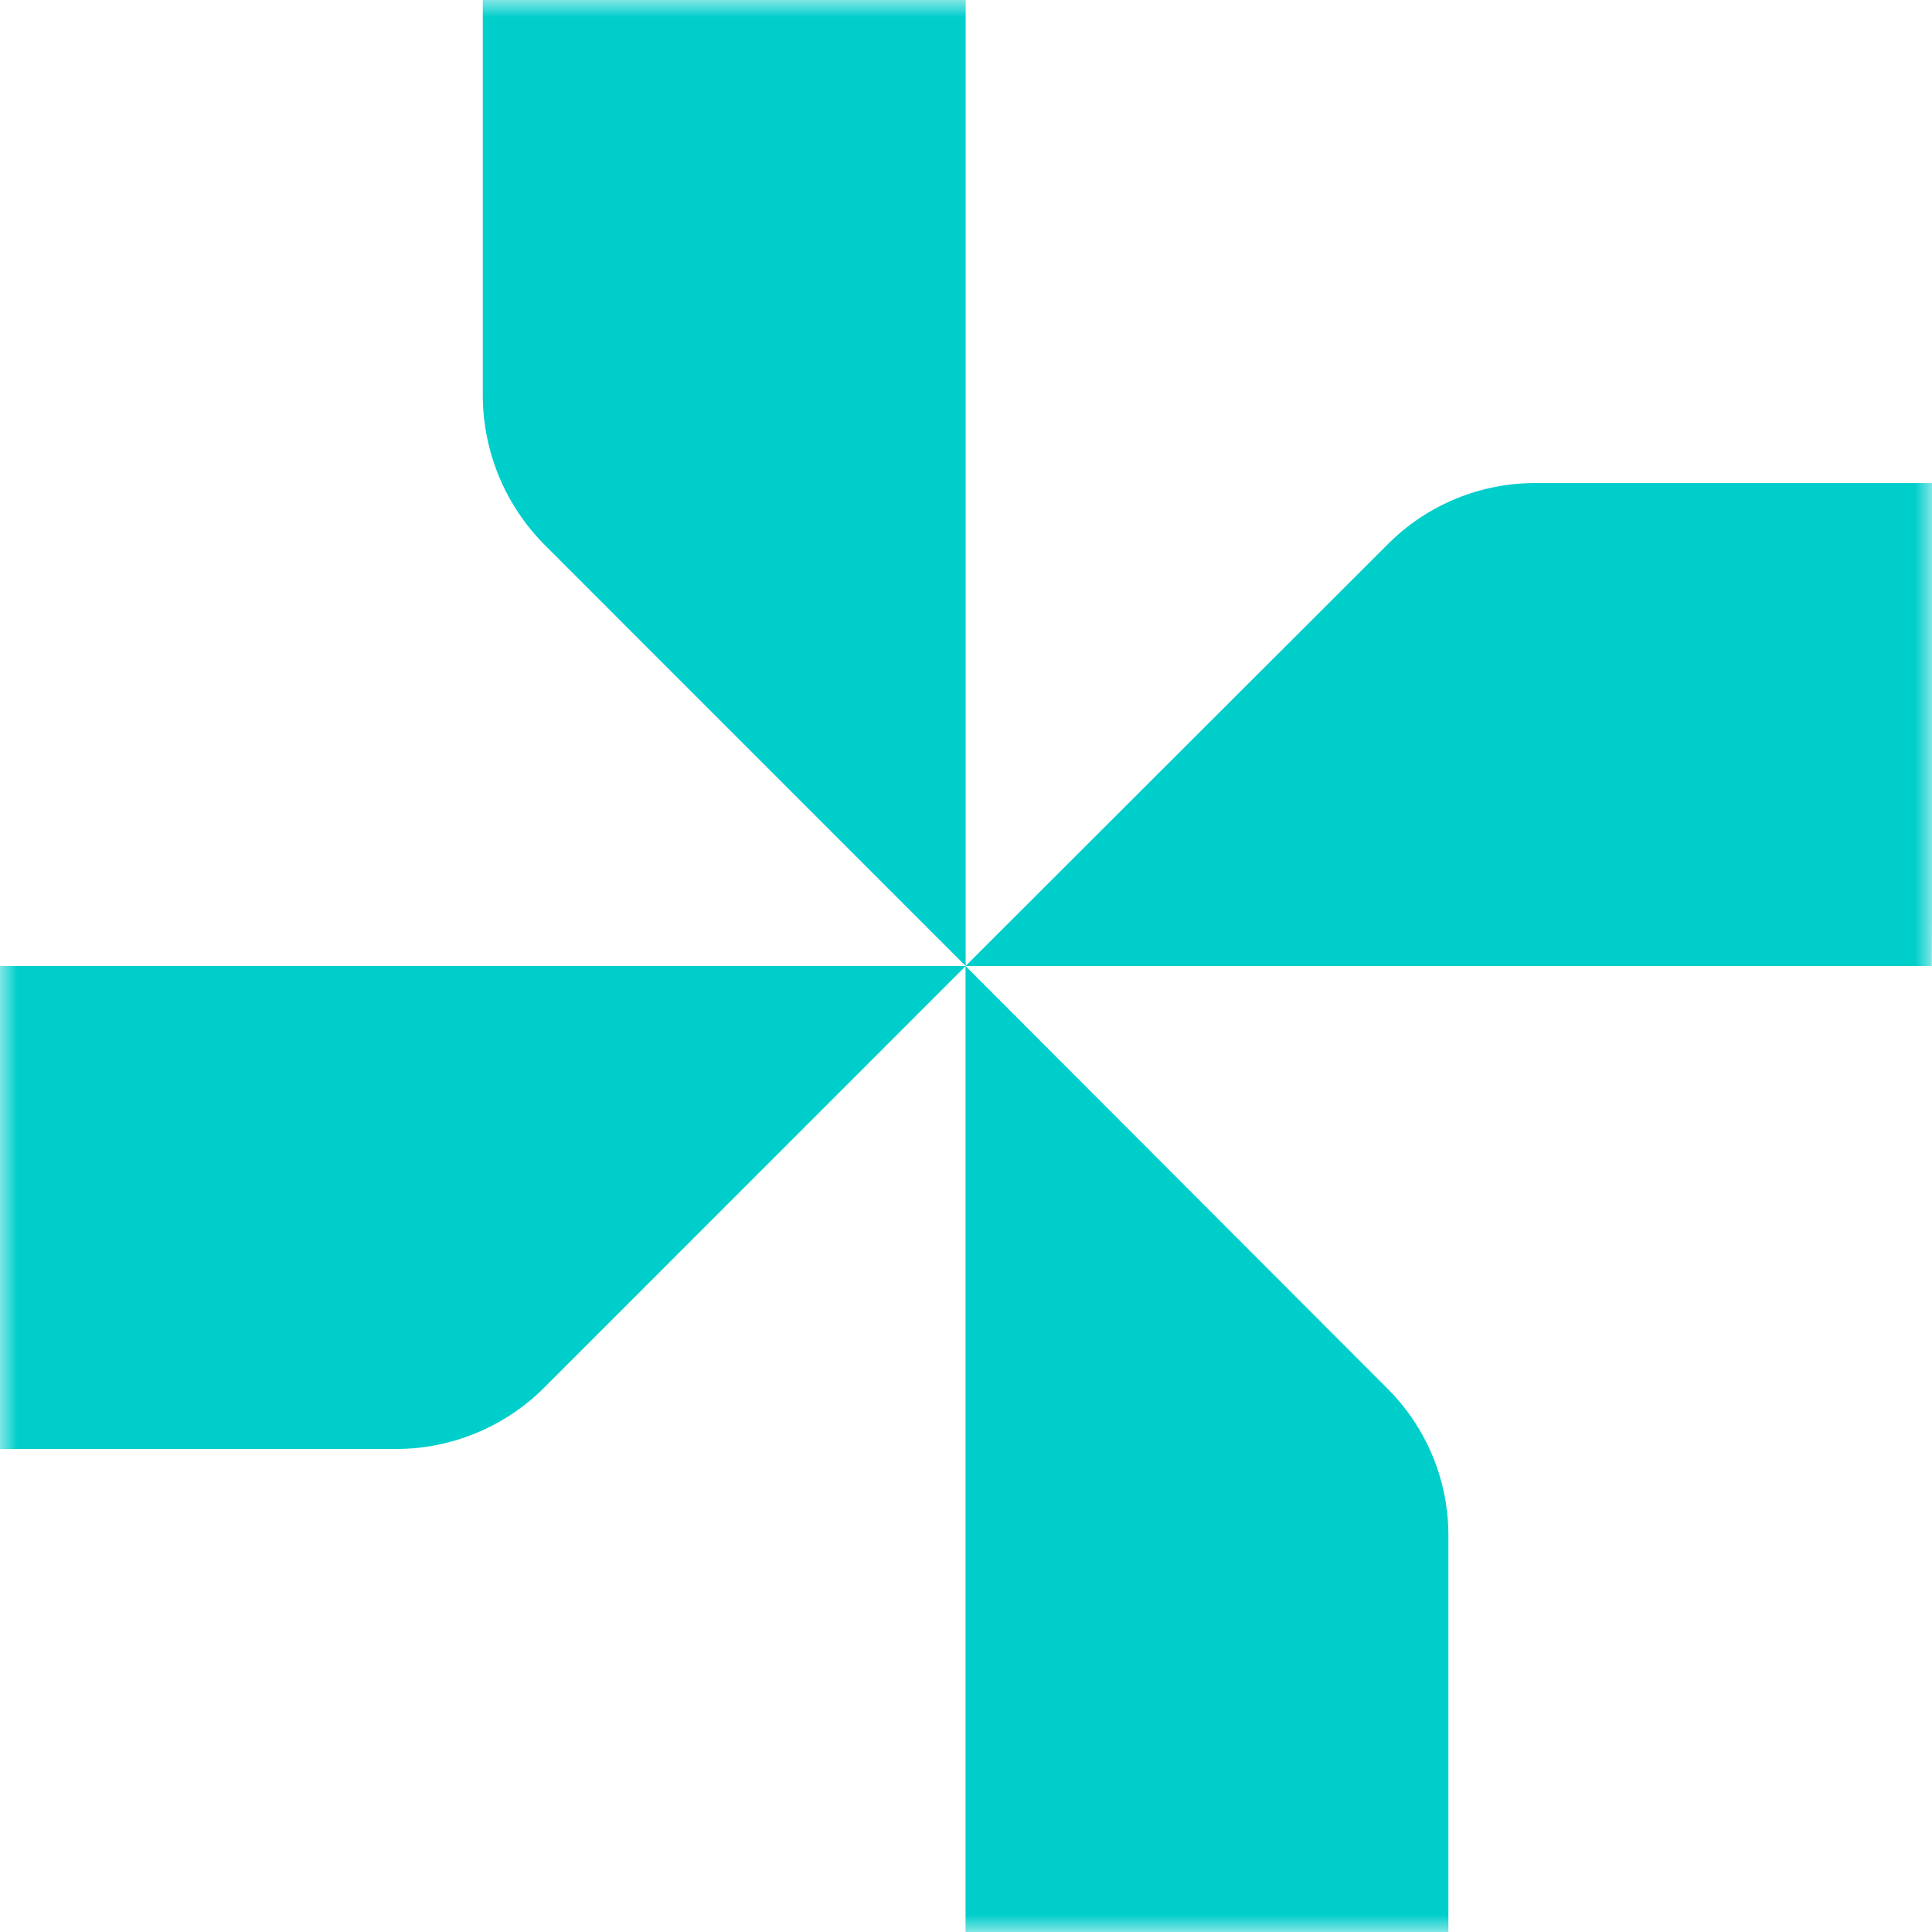
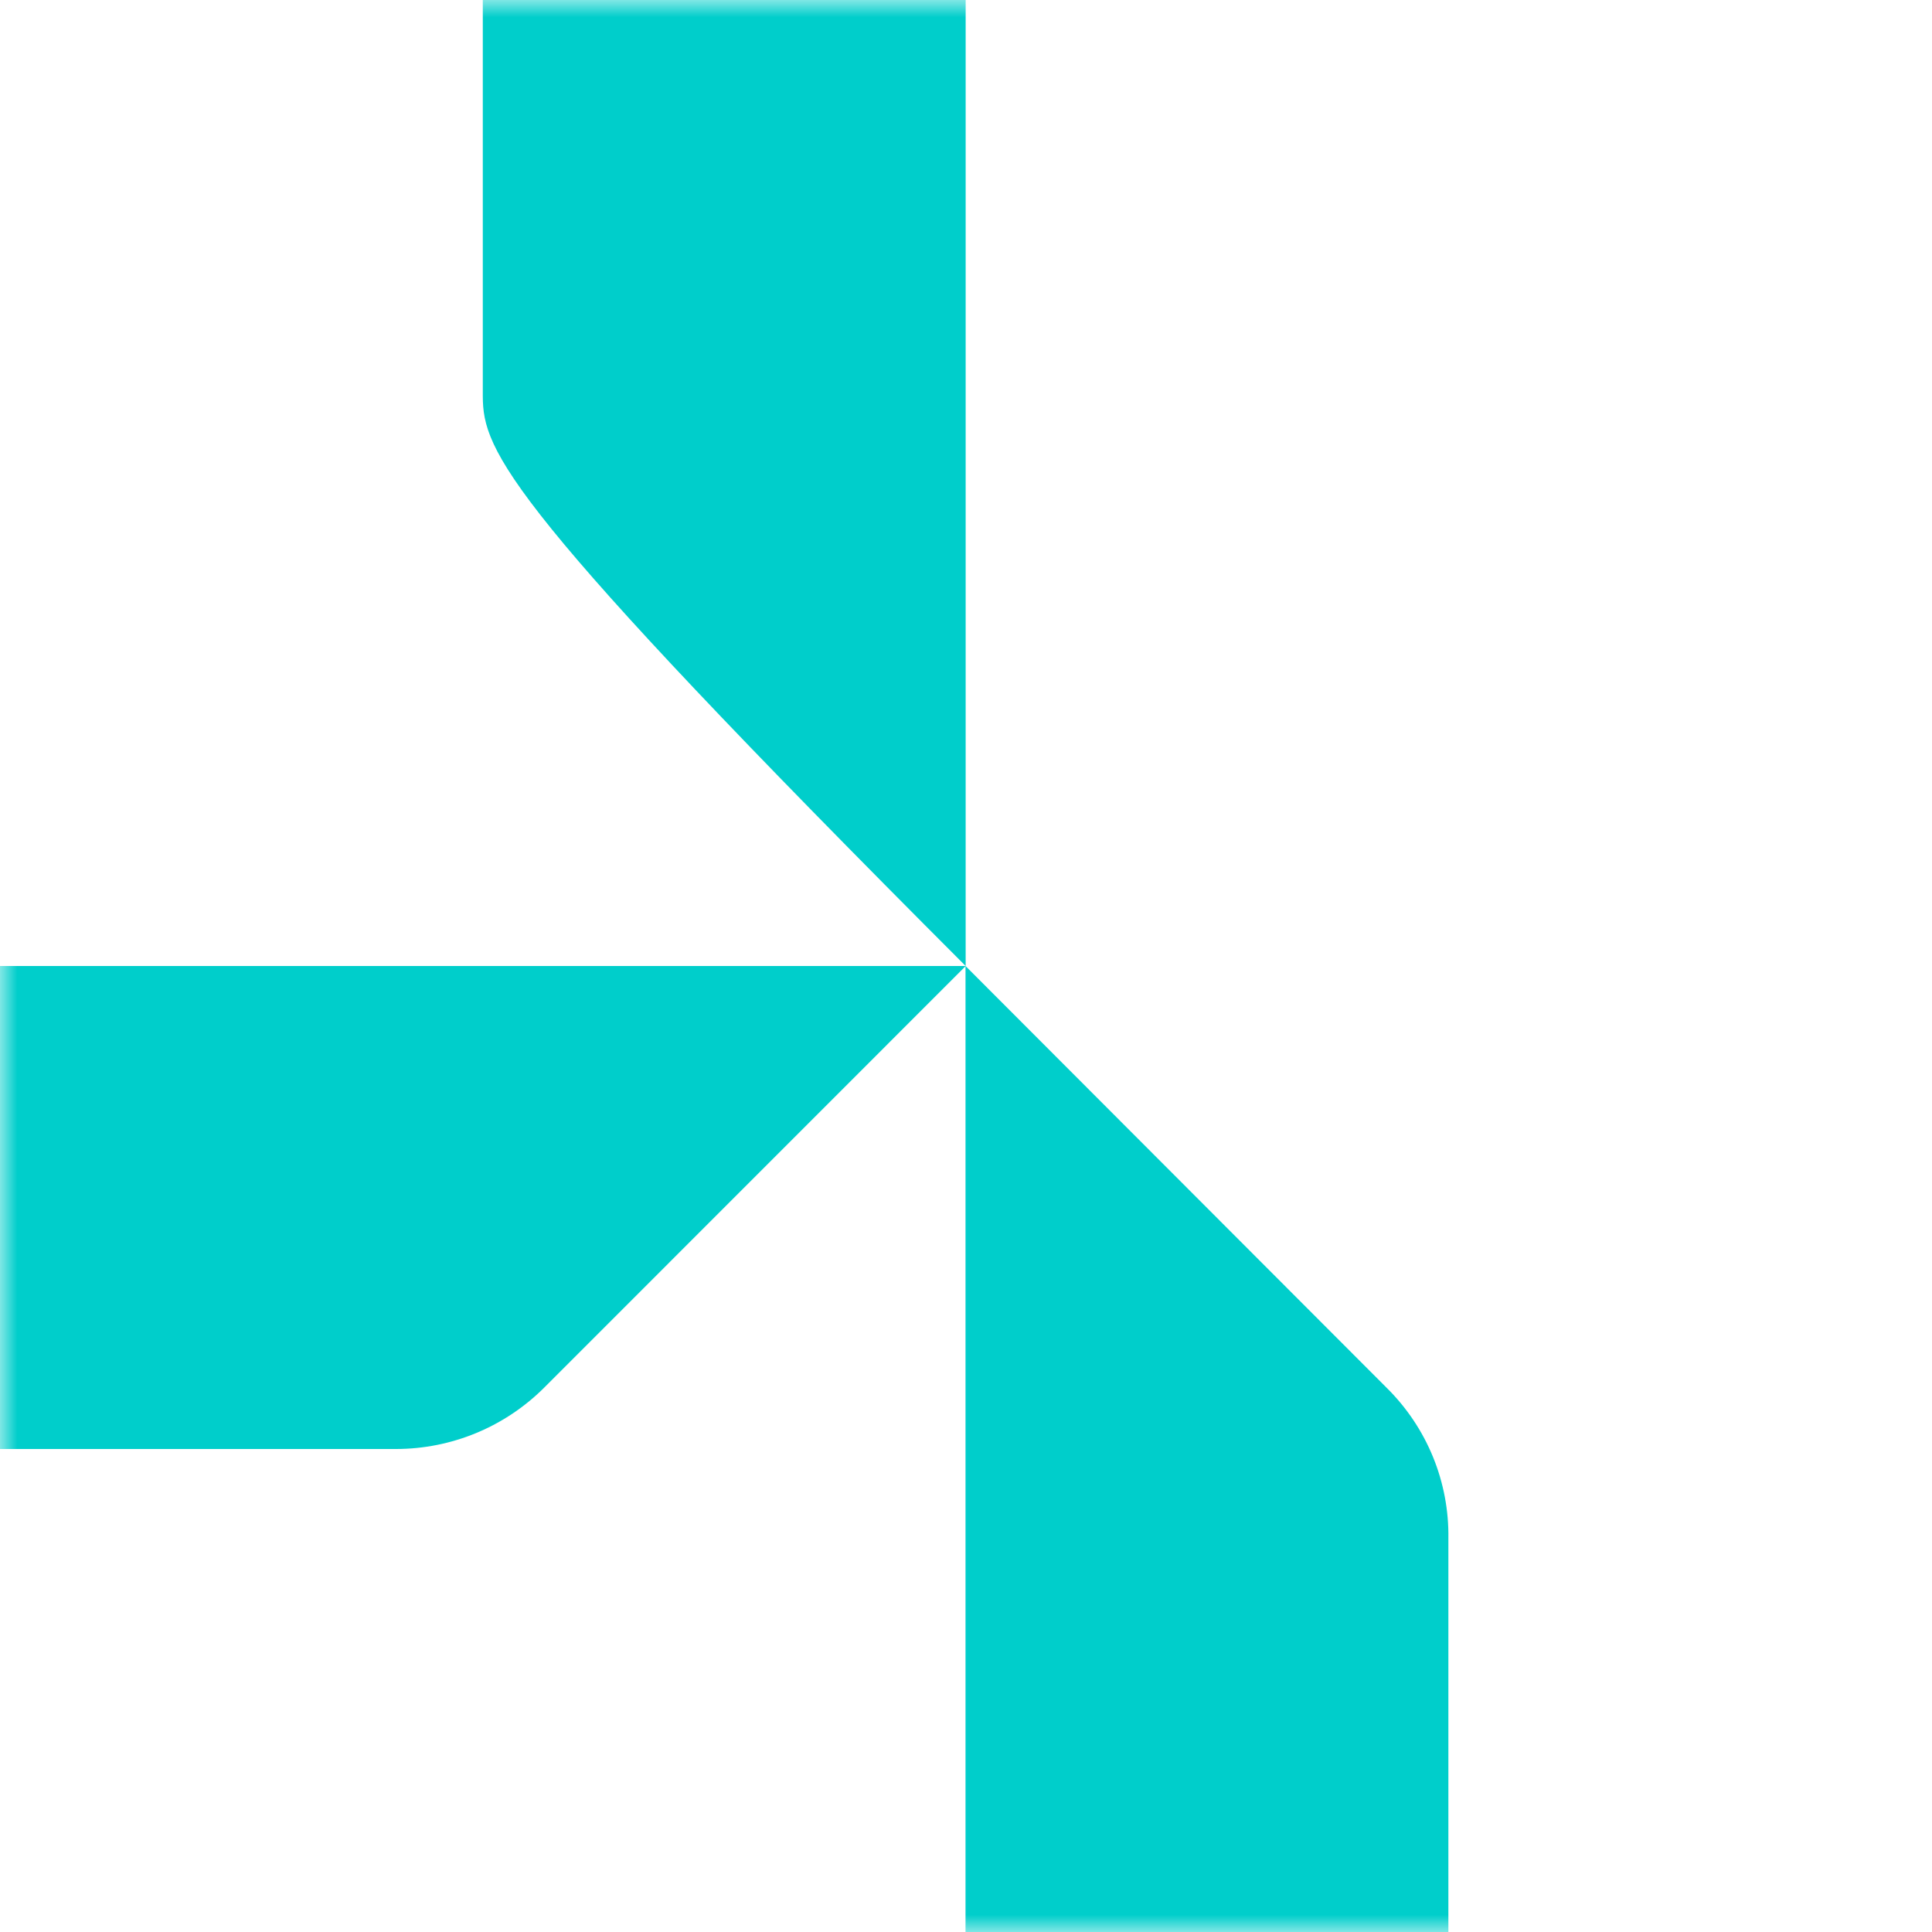
<svg xmlns="http://www.w3.org/2000/svg" width="56" height="56" viewBox="0 0 56 56" fill="none">
  <mask id="mask0_22923_1085" style="mask-type:luminance" maskUnits="userSpaceOnUse" x="0" y="0" width="56" height="56">
    <path d="M56 0H0V56H56V0Z" fill="white" />
  </mask>
  <g mask="url(#mask0_22923_1085)">
-     <path d="M27.99 0V28L15.777 15.784C14.642 14.64 14.002 13.095 13.994 11.483V0H27.99Z" fill="#00CECB" />
-     <path d="M55.994 28.002H27.986L40.215 15.786C40.785 15.21 41.465 14.756 42.215 14.449C42.964 14.143 43.768 13.991 44.578 14.002H56.058L55.994 28.002Z" fill="#00CECB" />
+     <path d="M27.99 0V28C14.642 14.64 14.002 13.095 13.994 11.483V0H27.99Z" fill="#00CECB" />
    <path d="M27.986 56V28L40.199 40.232C40.775 40.802 41.23 41.482 41.537 42.232C41.843 42.982 41.995 43.786 41.982 44.596V56.08L27.986 56Z" fill="#00CECB" />
    <path d="M0 28H27.992L15.779 40.216C14.639 41.357 13.093 41.999 11.48 42H0V28Z" fill="#00CECB" />
  </g>
</svg>